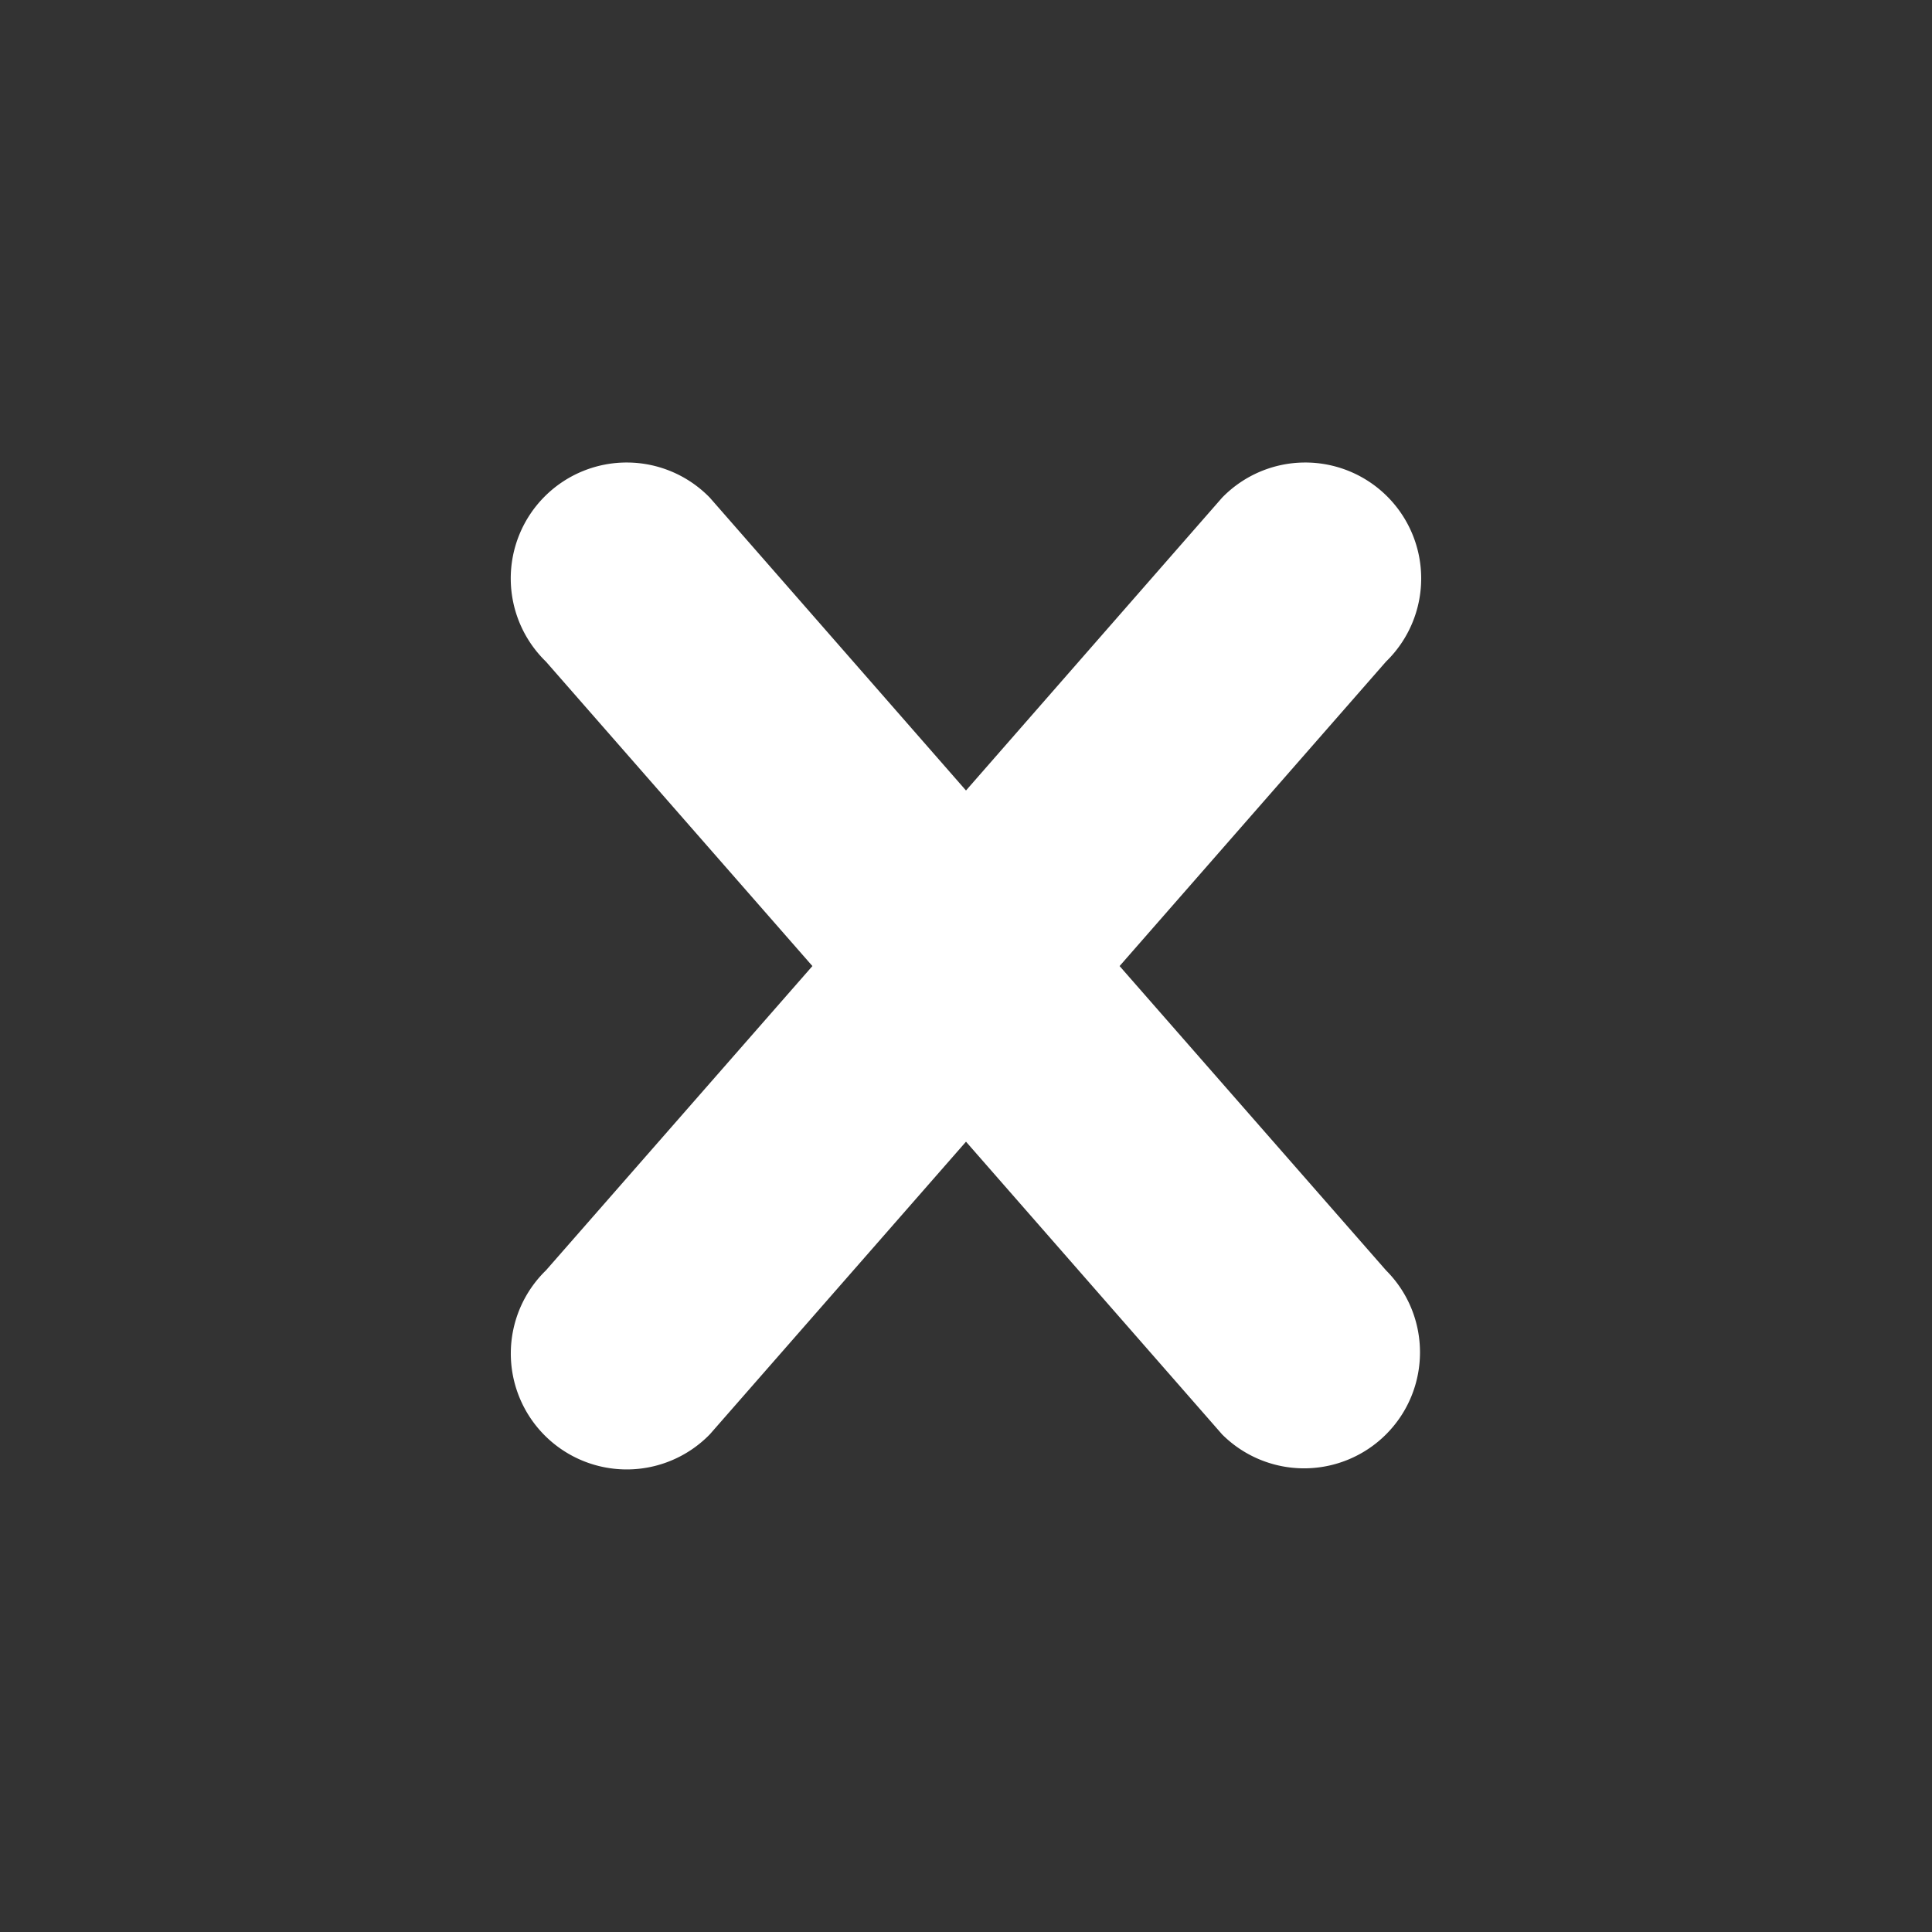
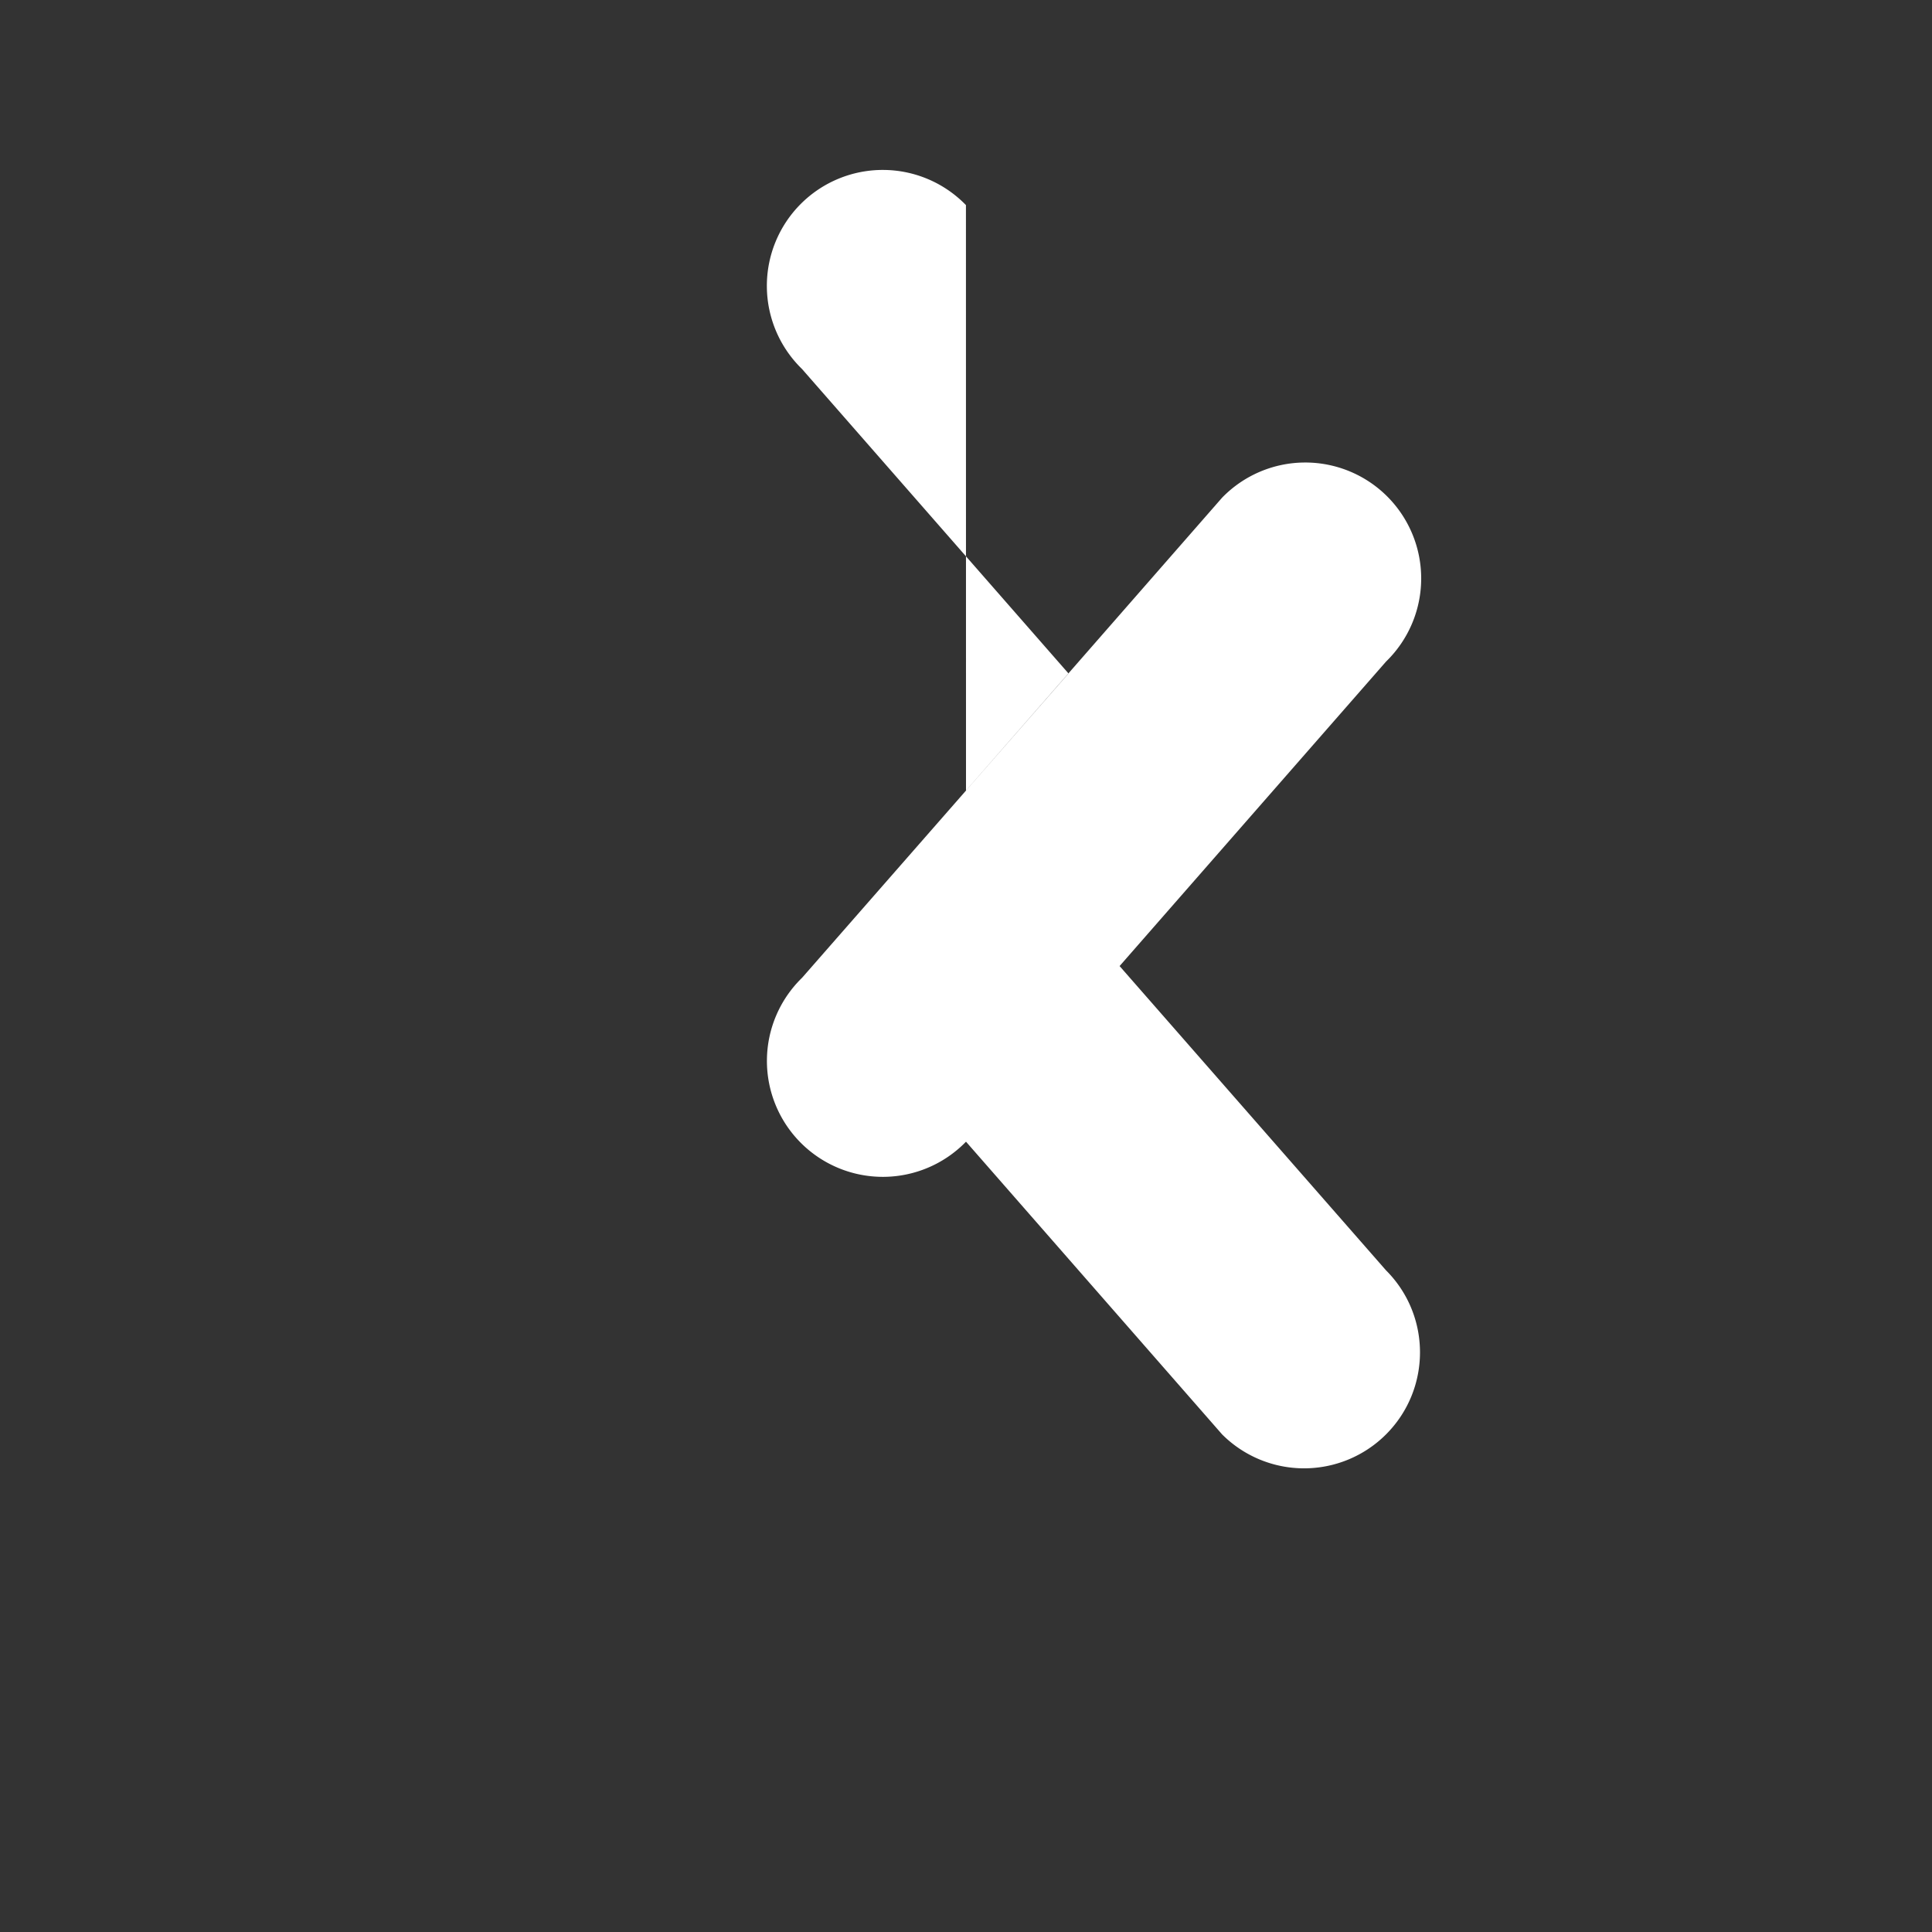
<svg xmlns="http://www.w3.org/2000/svg" width="32" height="32">
  <rect width="100%" height="100%" fill="#333333" stroke="none" />
-   <path d="M22.957 23.758a1.92 1.92 0 0 1-2.715 0L16 18.91l-4.242 4.846a1.92 1.92 0 1 1-2.715-2.715l4.413-5.04-4.414-5.043a1.92 1.92 0 1 1 2.715-2.715L16 13.093l4.242-4.85a1.92 1.92 0 1 1 2.715 2.715l-4.413 5.043 4.413 5.04c.75.75.75 1.966 0 2.717z" fill="#fff" />
+   <path d="M22.957 23.758a1.92 1.92 0 0 1-2.715 0L16 18.91a1.92 1.92 0 1 1-2.715-2.715l4.413-5.04-4.414-5.043a1.92 1.92 0 1 1 2.715-2.715L16 13.093l4.242-4.85a1.92 1.92 0 1 1 2.715 2.715l-4.413 5.043 4.413 5.04c.75.75.75 1.966 0 2.717z" fill="#fff" />
</svg>